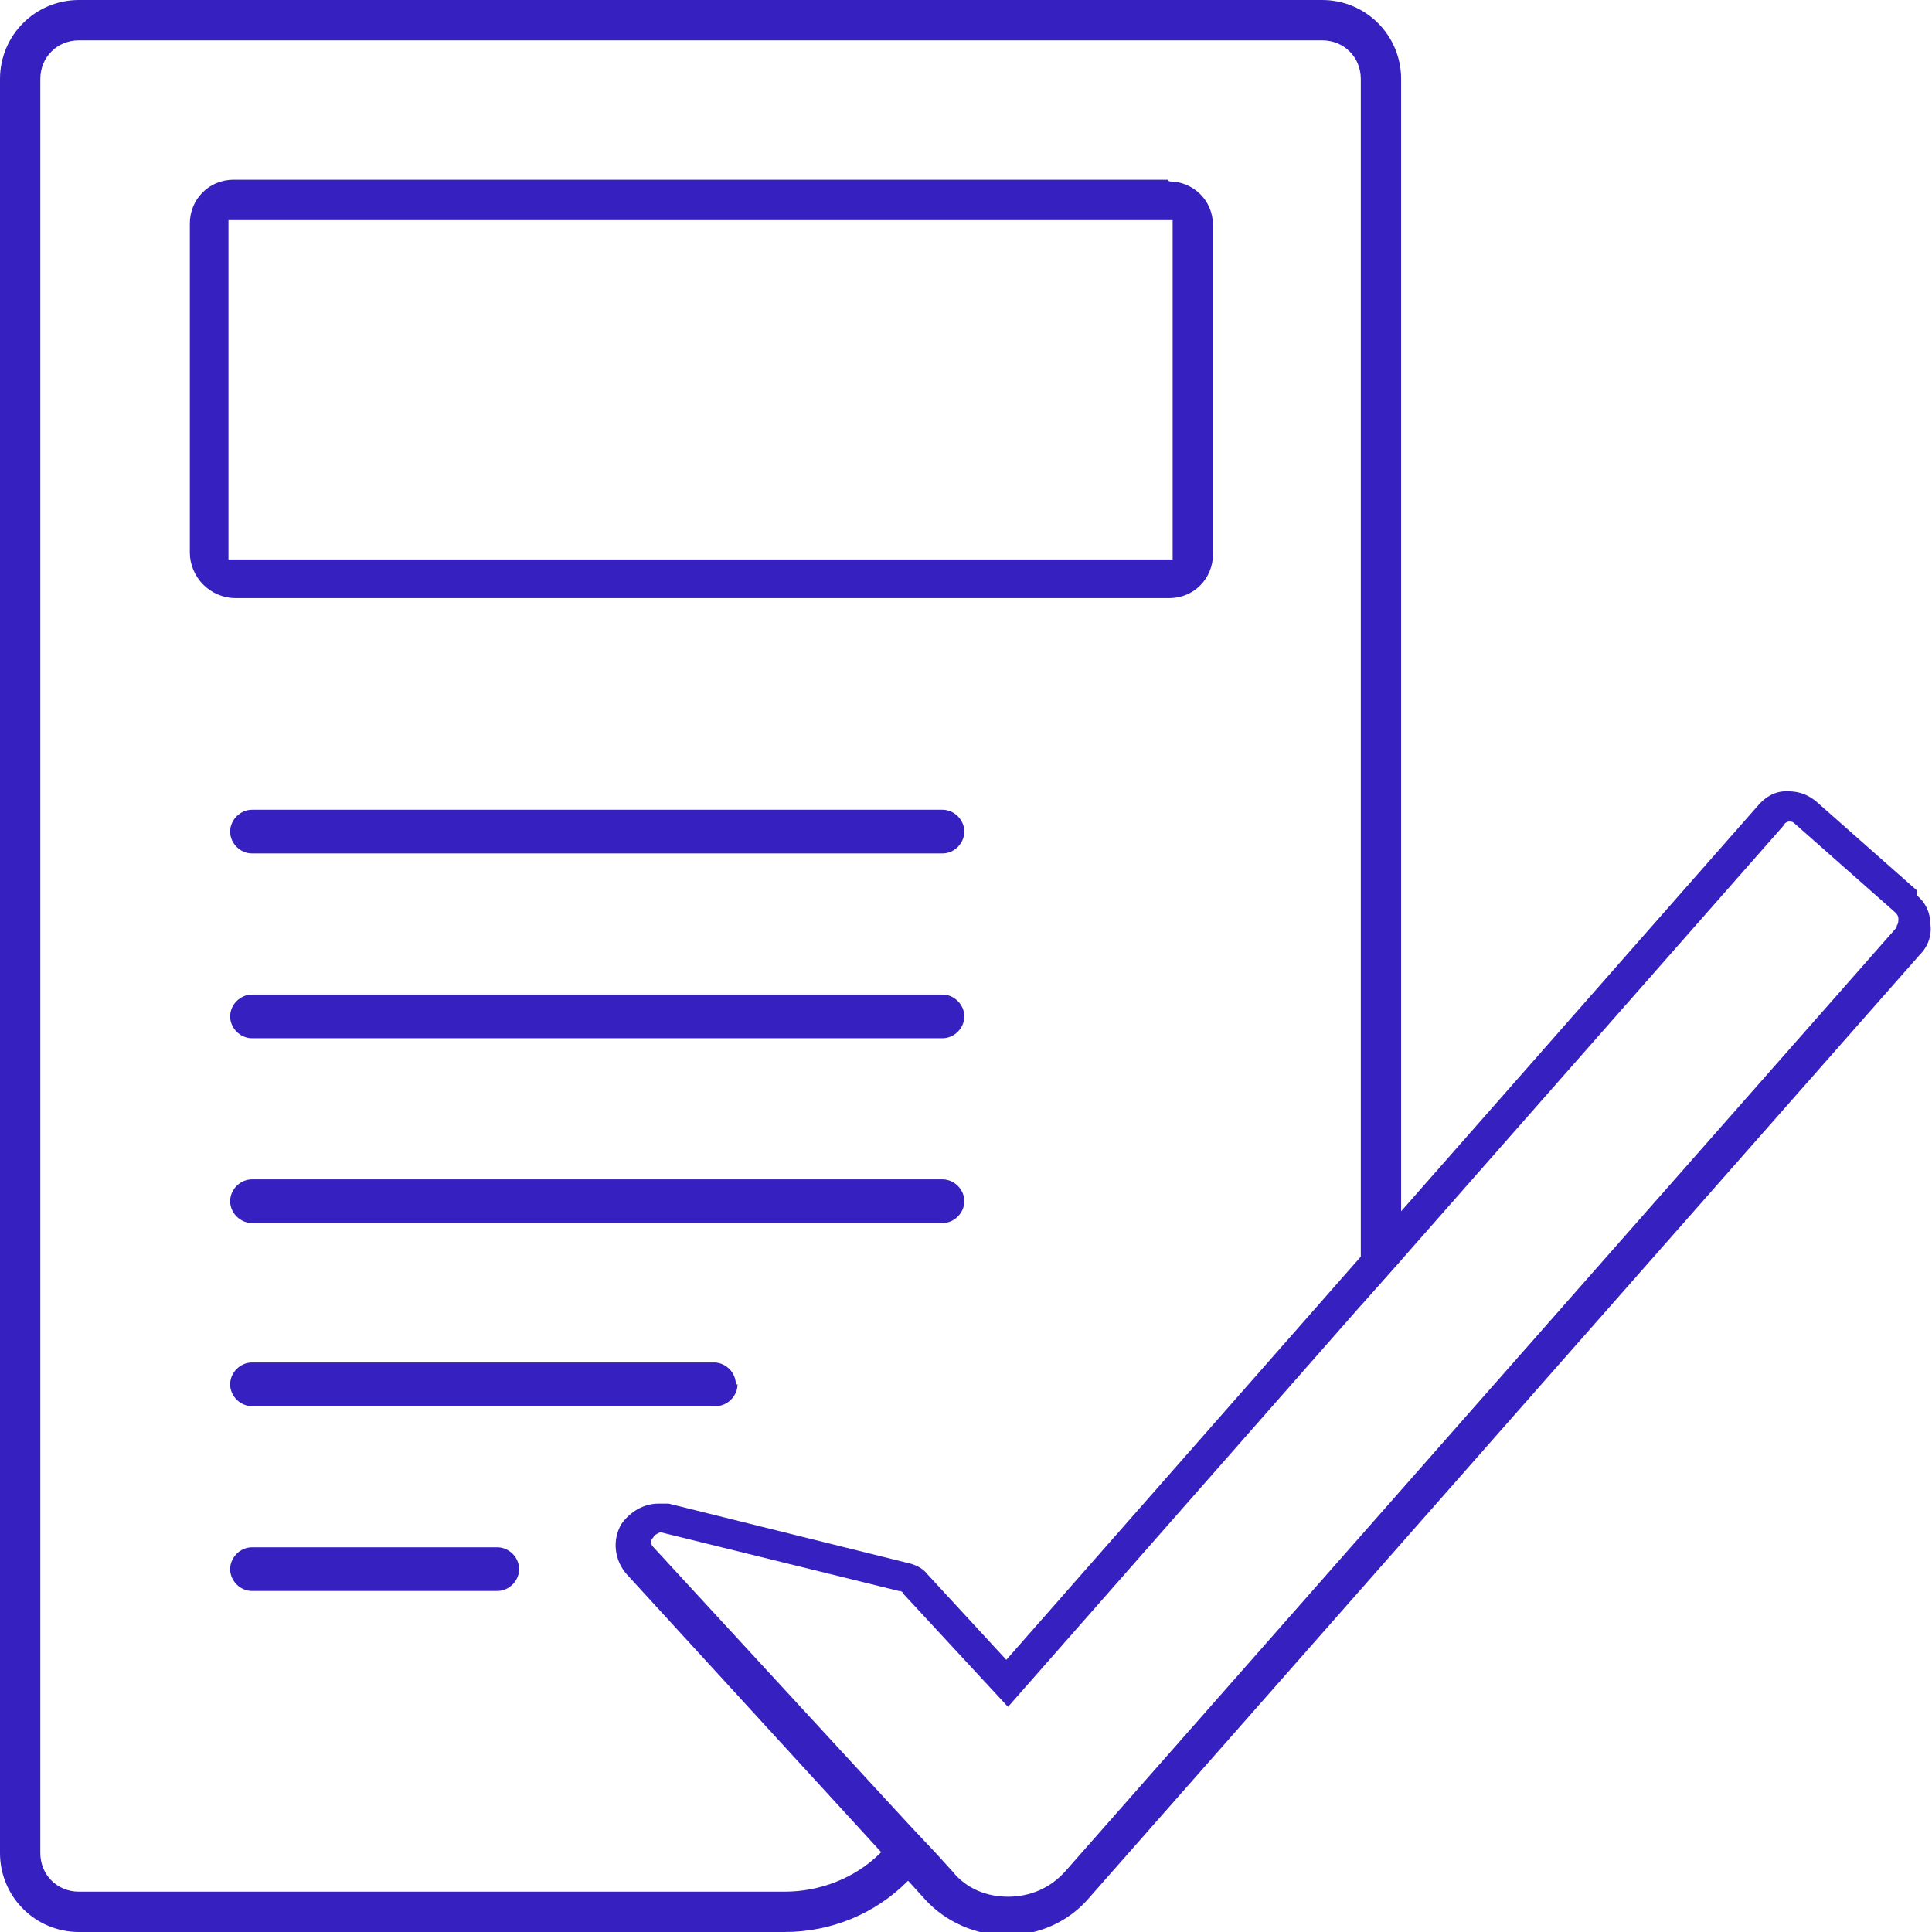
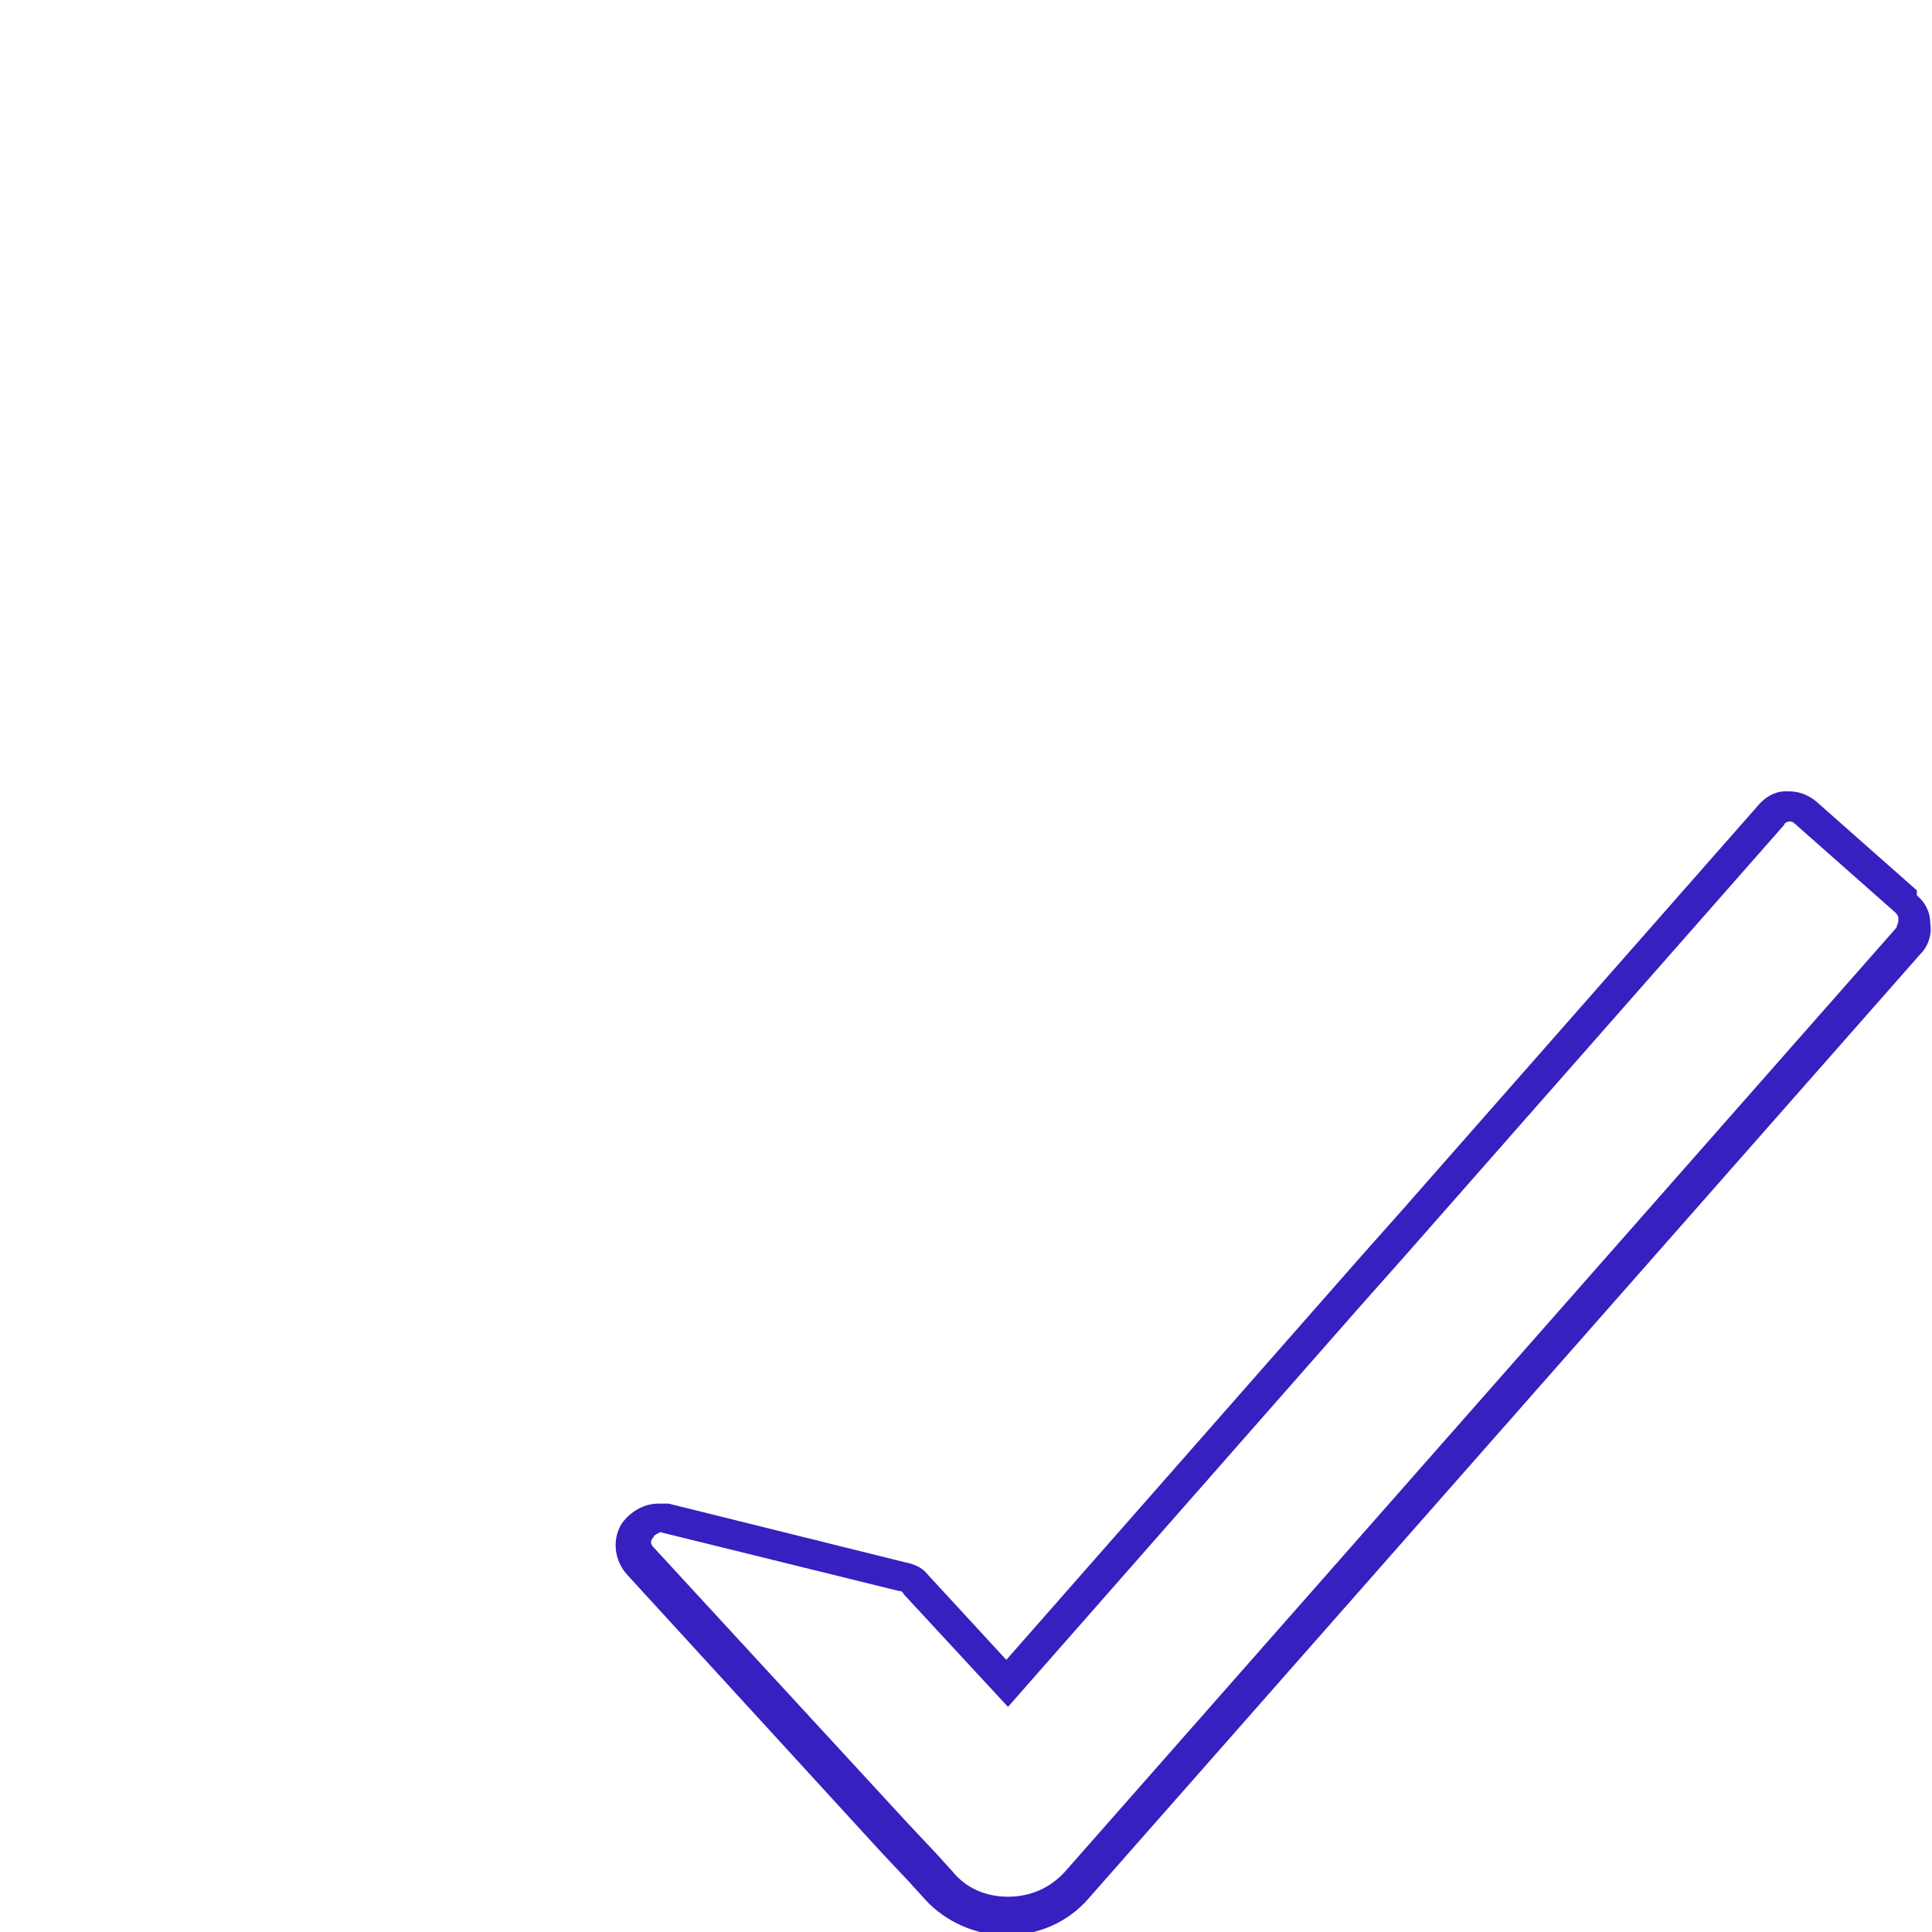
<svg xmlns="http://www.w3.org/2000/svg" id="Layer_1" version="1.1" viewBox="0 0 115 115">
  <defs>
    <style>
      .st0 {
        fill-rule: evenodd;
      }

      .st0, .st1 {
        fill: #3620c0;
      }
    </style>
  </defs>
-   <path class="st0" d="M56.1,48.2H15c-.7,0-1.3.6-1.3,1.3s.6,1.3,1.3,1.3h41.1c.7,0,1.3-.6,1.3-1.3s-.6-1.3-1.3-1.3ZM56.1,59.2H15c-.7,0-1.3.6-1.3,1.3s.6,1.3,1.3,1.3h41.1c.7,0,1.3-.6,1.3-1.3s-.6-1.3-1.3-1.3ZM56.1,70.2H15c-.7,0-1.3.6-1.3,1.3s.6,1.3,1.3,1.3h41.1c.7,0,1.3-.6,1.3-1.3s-.6-1.3-1.3-1.3ZM42.5,81.2H15c-.7,0-1.3.6-1.3,1.3s.6,1.3,1.3,1.3h27.6c.7,0,1.3-.6,1.3-1.3s-.6-1.3-1.3-1.3ZM29.5,92.1h-14.6c-.7,0-1.3.6-1.3,1.3s.6,1.3,1.3,1.3h14.6c.7,0,1.3-.6,1.3-1.3s-.6-1.3-1.3-1.3ZM69.5,10.7H13.9c-1.5,0-2.6,1.2-2.6,2.6v19.6c0,.7.3,1.4.8,1.9s1.2.8,1.9.8h55.6c1.5,0,2.6-1.2,2.6-2.6V13.4c0-1.5-1.2-2.6-2.6-2.6ZM69.8,33.3H13.6V13.1h56.2v20.2ZM69.5,10.7H13.9c-1.5,0-2.6,1.2-2.6,2.6v19.6c0,.7.3,1.4.8,1.9s1.2.8,1.9.8h55.6c1.5,0,2.6-1.2,2.6-2.6V13.4c0-1.5-1.2-2.6-2.6-2.6ZM69.8,33.3H13.6V13.1h56.2v20.2ZM56.1,48.2H15c-.7,0-1.3.6-1.3,1.3s.6,1.3,1.3,1.3h41.1c.7,0,1.3-.6,1.3-1.3s-.6-1.3-1.3-1.3ZM56.1,59.2H15c-.7,0-1.3.6-1.3,1.3s.6,1.3,1.3,1.3h41.1c.7,0,1.3-.6,1.3-1.3s-.6-1.3-1.3-1.3ZM56.1,70.2H15c-.7,0-1.3.6-1.3,1.3s.6,1.3,1.3,1.3h41.1c.7,0,1.3-.6,1.3-1.3s-.6-1.3-1.3-1.3ZM42.5,81.2H15c-.7,0-1.3.6-1.3,1.3s.6,1.3,1.3,1.3h27.6c.7,0,1.3-.6,1.3-1.3s-.6-1.3-1.3-1.3ZM29.5,92.1h-14.6c-.7,0-1.3.6-1.3,1.3s.6,1.3,1.3,1.3h14.6c.7,0,1.3-.6,1.3-1.3s-.6-1.3-1.3-1.3ZM78.7,0H4.7C2.1,0,0,2.1,0,4.7v105.6C0,112.9,2.1,115,4.7,115h42c2.8,0,5.4-1.1,7.3-3l.2-.2,1.4-1.4-1.6-1.7-1.4,1.4-.2.2c-1.5,1.5-3.6,2.3-5.7,2.3H4.7c-1.3,0-2.3-1-2.3-2.3V4.7c0-1.3,1-2.3,2.3-2.3h74c1.3,0,2.3,1,2.3,2.3v73l2.4-2.7V4.7c0-2.6-2.1-4.7-4.7-4.7ZM69.5,10.7H13.9c-1.5,0-2.6,1.2-2.6,2.6v19.6c0,.7.3,1.4.8,1.9s1.2.8,1.9.8h55.6c1.5,0,2.6-1.2,2.6-2.6V13.4c0-1.5-1.2-2.6-2.6-2.6ZM69.8,33.3H13.6V13.1h56.2v20.2ZM56.1,48.2H15c-.7,0-1.3.6-1.3,1.3s.6,1.3,1.3,1.3h41.1c.7,0,1.3-.6,1.3-1.3s-.6-1.3-1.3-1.3ZM56.1,59.2H15c-.7,0-1.3.6-1.3,1.3s.6,1.3,1.3,1.3h41.1c.7,0,1.3-.6,1.3-1.3s-.6-1.3-1.3-1.3ZM56.1,70.2H15c-.7,0-1.3.6-1.3,1.3s.6,1.3,1.3,1.3h41.1c.7,0,1.3-.6,1.3-1.3s-.6-1.3-1.3-1.3ZM43.8,82.4c0-.7-.6-1.3-1.3-1.3H15c-.7,0-1.3.6-1.3,1.3s.6,1.3,1.3,1.3h27.6c.7,0,1.3-.6,1.3-1.3ZM15,92.1c-.7,0-1.3.6-1.3,1.3s.6,1.3,1.3,1.3h14.6c.7,0,1.3-.6,1.3-1.3s-.6-1.3-1.3-1.3h-14.6Z" />
  <path class="st1" d="M114.1,53l-6-5.3c-.5-.4-1-.6-1.7-.6h-.1c-.7,0-1.3.4-1.7.9l-21.2,24.1-2.4,2.7-21.1,24-4.7-5.1c-.3-.4-.8-.6-1.3-.7l-14.1-3.5h-.5c0,0-.1,0-.1,0-.9,0-1.7.5-2.2,1.2-.6,1-.4,2.2.3,3l15.2,16.6,1.6,1.7,1,1.1c1.2,1.3,3,2.1,4.8,2.1,1.9,0,3.7-.8,4.9-2.2l49.5-56.2c.5-.5.7-1.2.6-1.8,0-.7-.3-1.3-.8-1.7ZM112.9,55.2l-49.5,56.2c-.9,1-2.1,1.5-3.4,1.5-1.3,0-2.5-.5-3.3-1.5l-1-1.1-1.6-1.7-15.2-16.5c-.2-.2-.2-.4,0-.6,0-.1.2-.2.4-.3l14.2,3.5c.1,0,.2,0,.3.2l6.2,6.7,21.1-24,2.4-2.7,22.7-25.8c0-.1.2-.2.3-.2h0c.1,0,.2,0,.3.1l6,5.3c.1.1.2.2.2.4,0,.1,0,.3-.1.4Z" />
</svg>